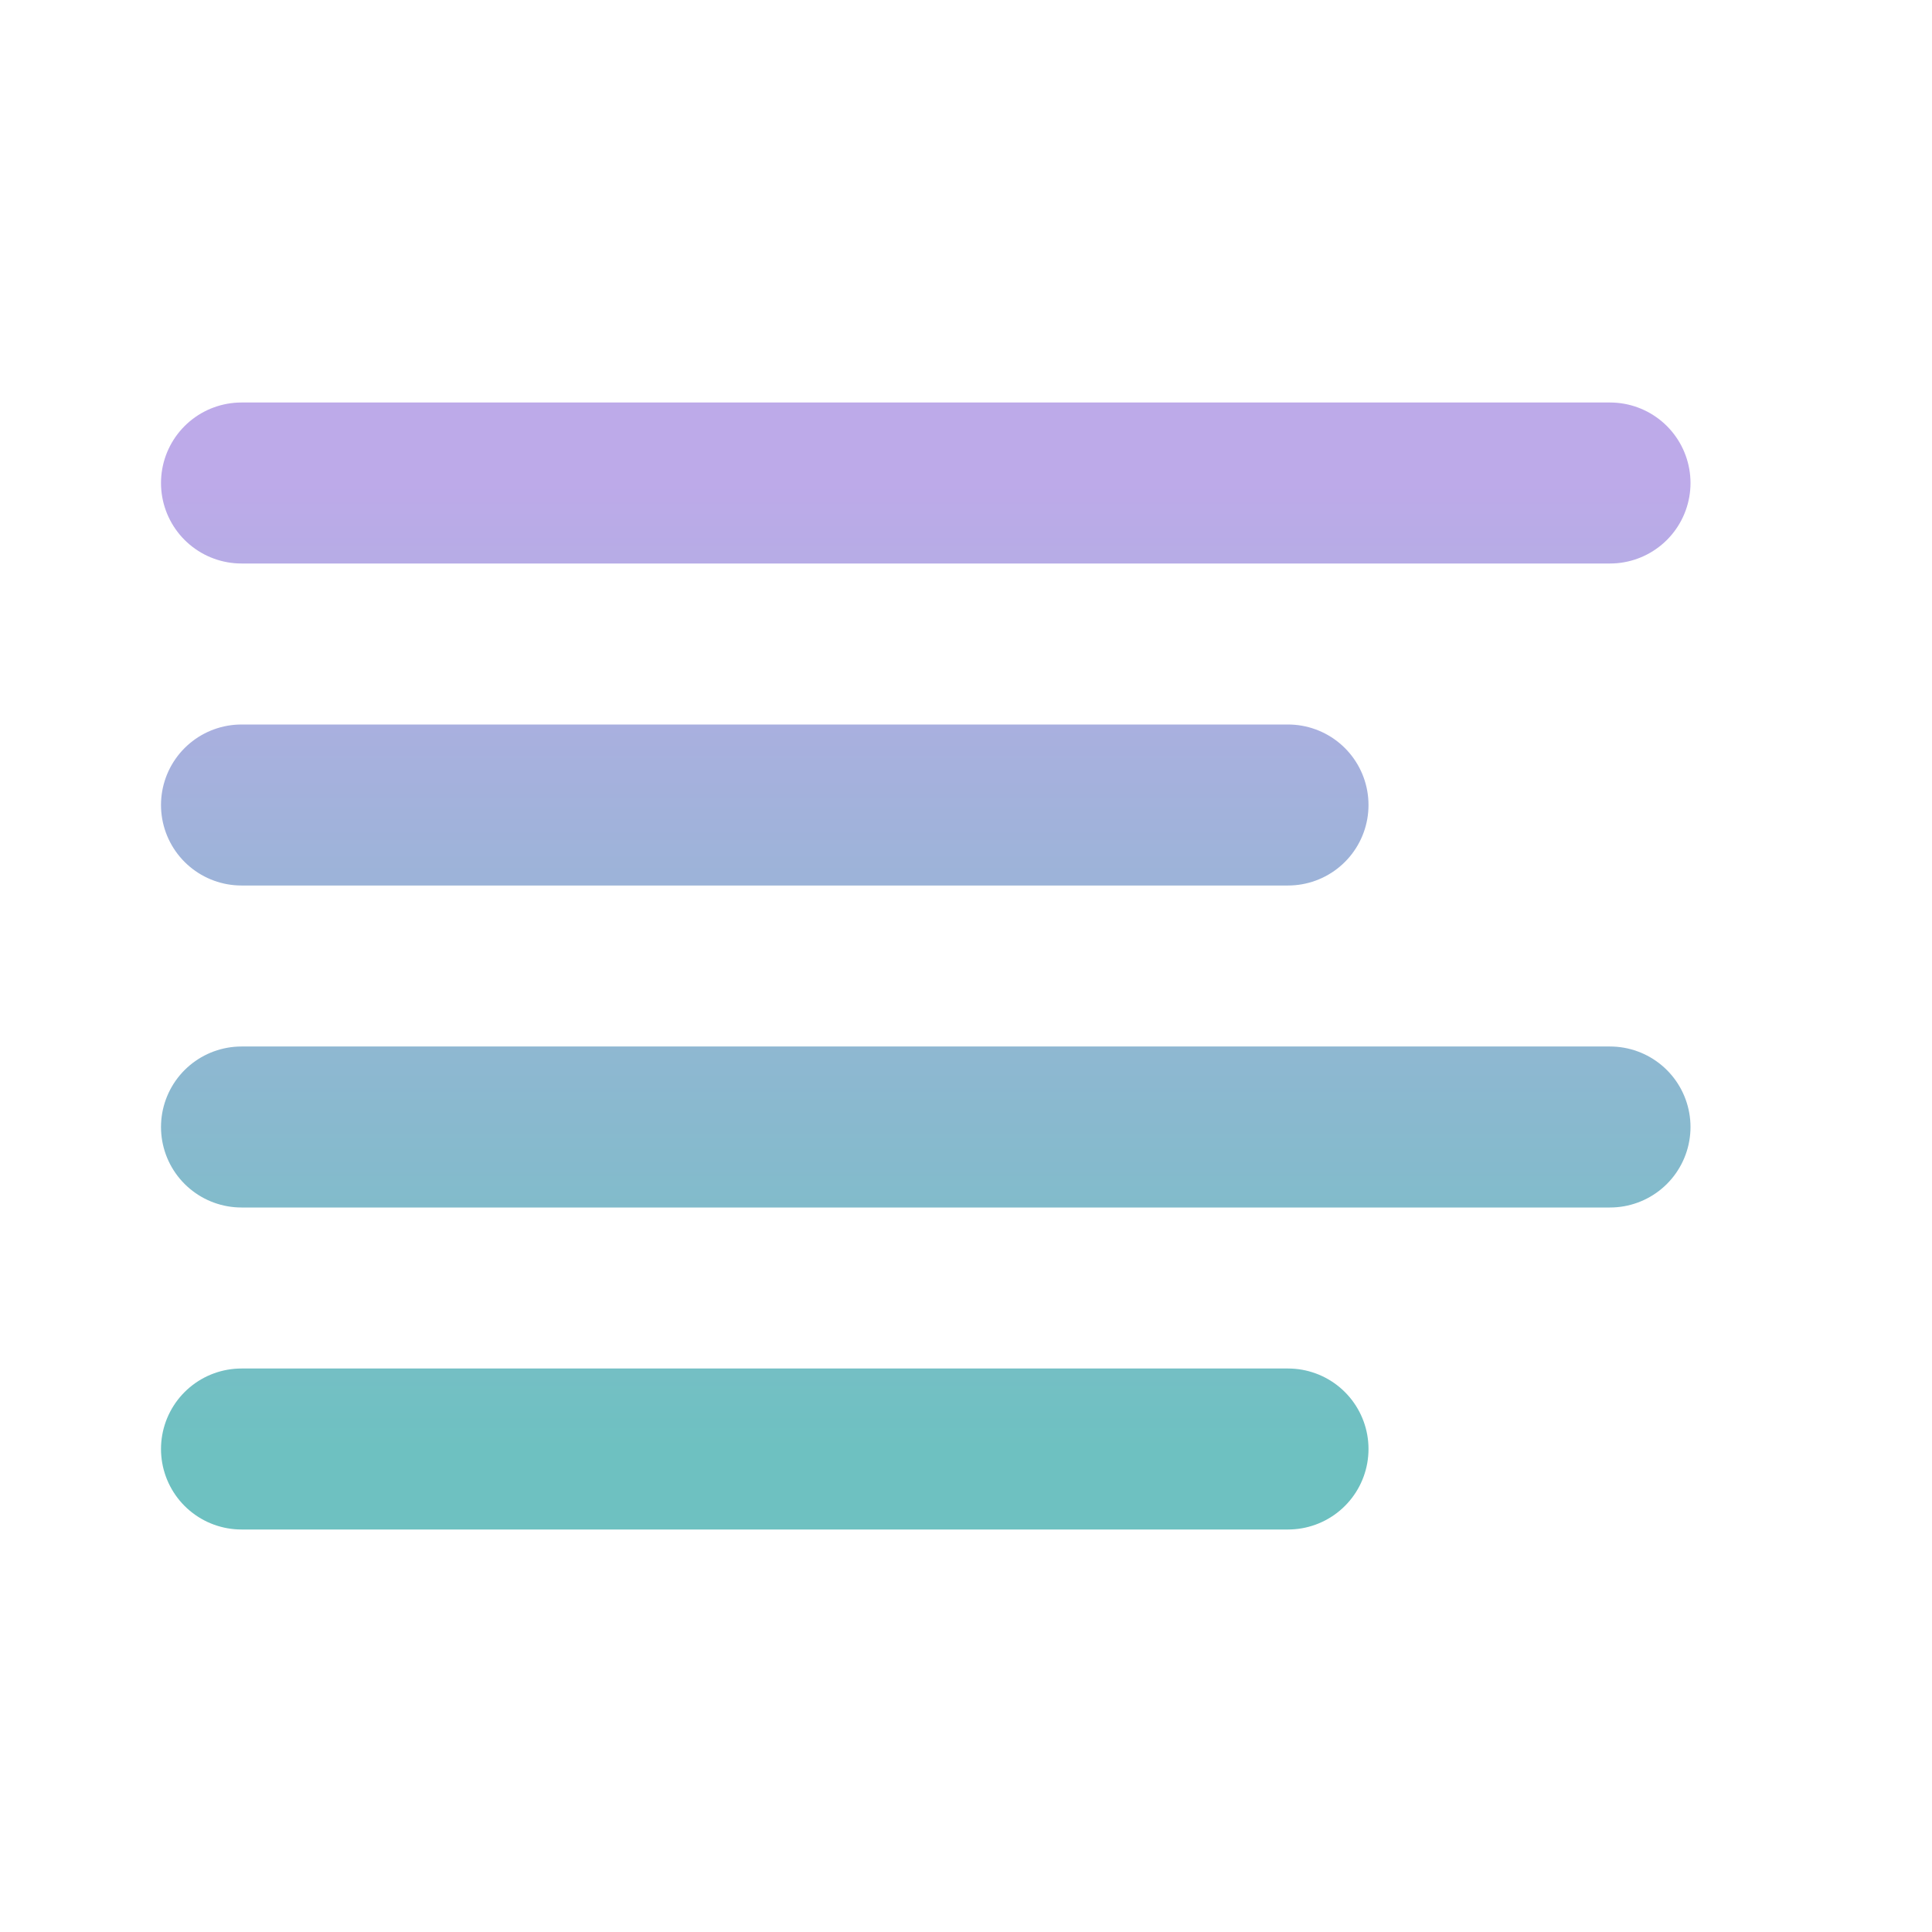
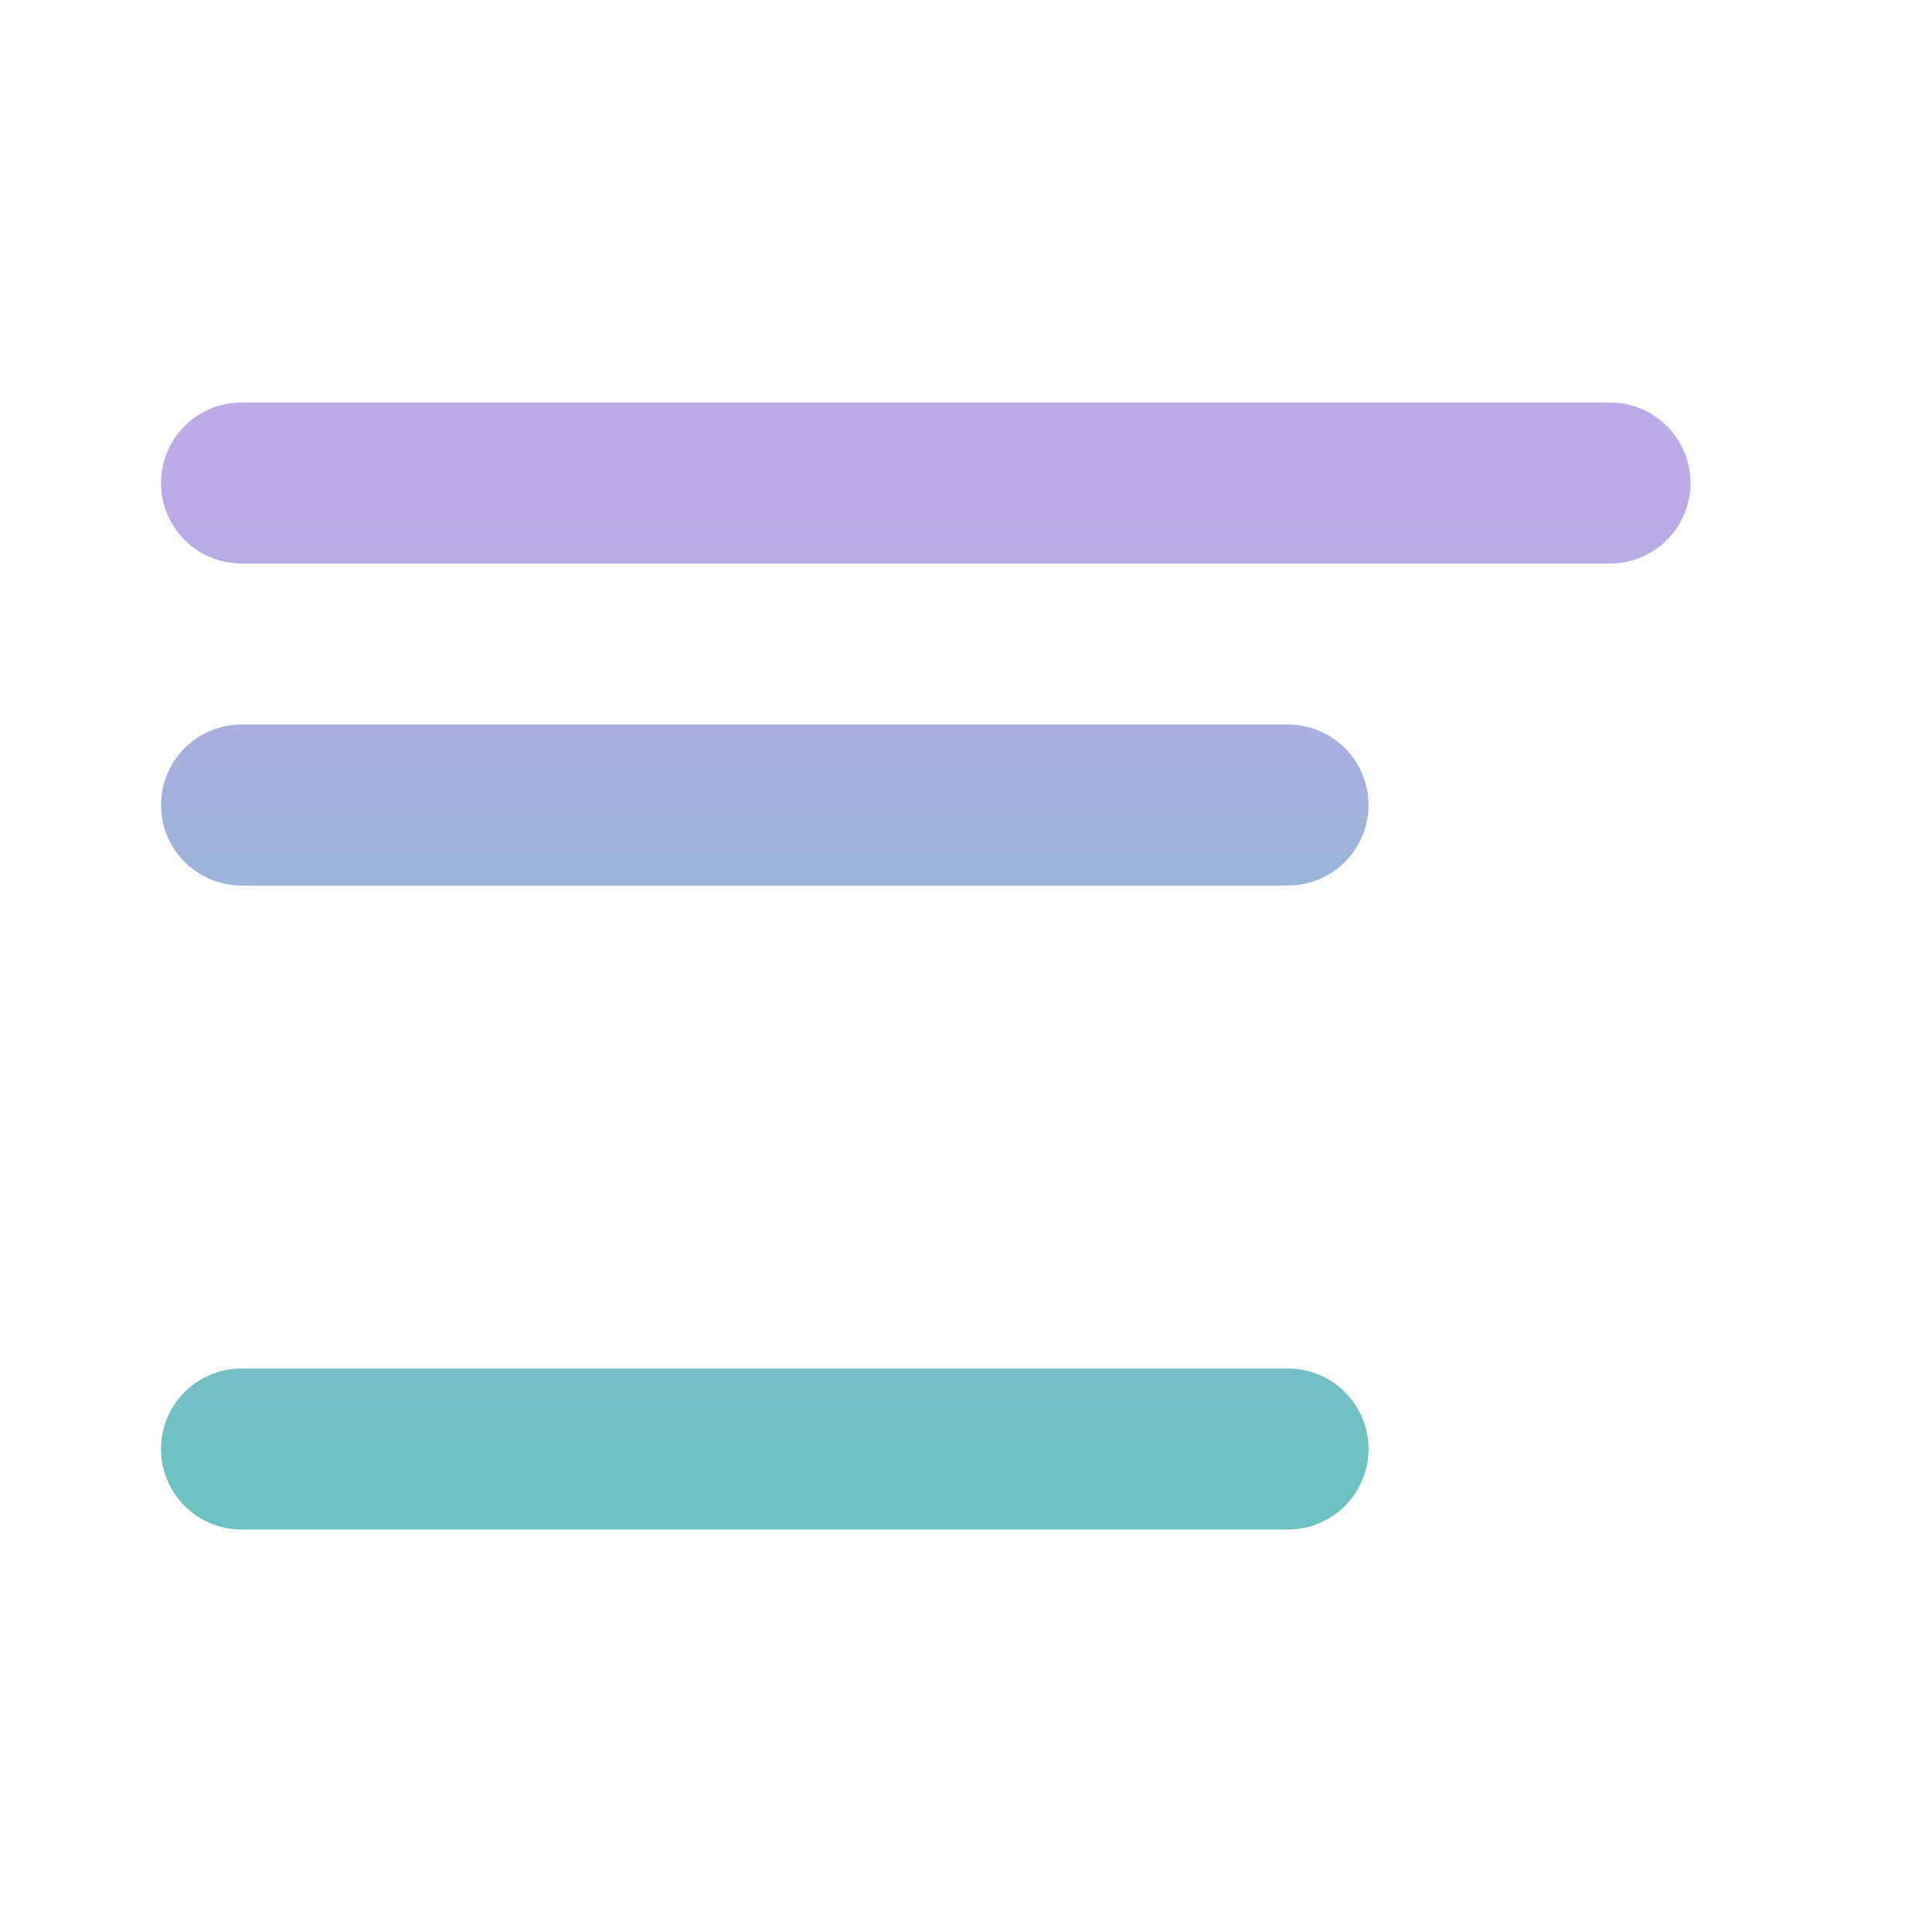
<svg xmlns="http://www.w3.org/2000/svg" width="42" height="42" viewBox="0 0 42 42" fill="none">
-   <path d="M28 17.5H5.25M35 10.5H5.25M35 24.5H5.25M28 31.5H5.25" stroke="url(#paint0_linear_3780_1189)" stroke-width="3.5" stroke-linecap="round" stroke-linejoin="round" />
+   <path d="M28 17.5H5.25M35 10.5H5.25M35 24.5M28 31.5H5.25" stroke="url(#paint0_linear_3780_1189)" stroke-width="3.5" stroke-linecap="round" stroke-linejoin="round" />
  <defs>
    <linearGradient id="paint0_linear_3780_1189" x1="20.125" y1="10.5" x2="20.125" y2="31.5" gradientUnits="userSpaceOnUse">
      <stop stop-color="#BDAAE9" />
      <stop offset="1" stop-color="#6EC1C1" />
    </linearGradient>
  </defs>
</svg>